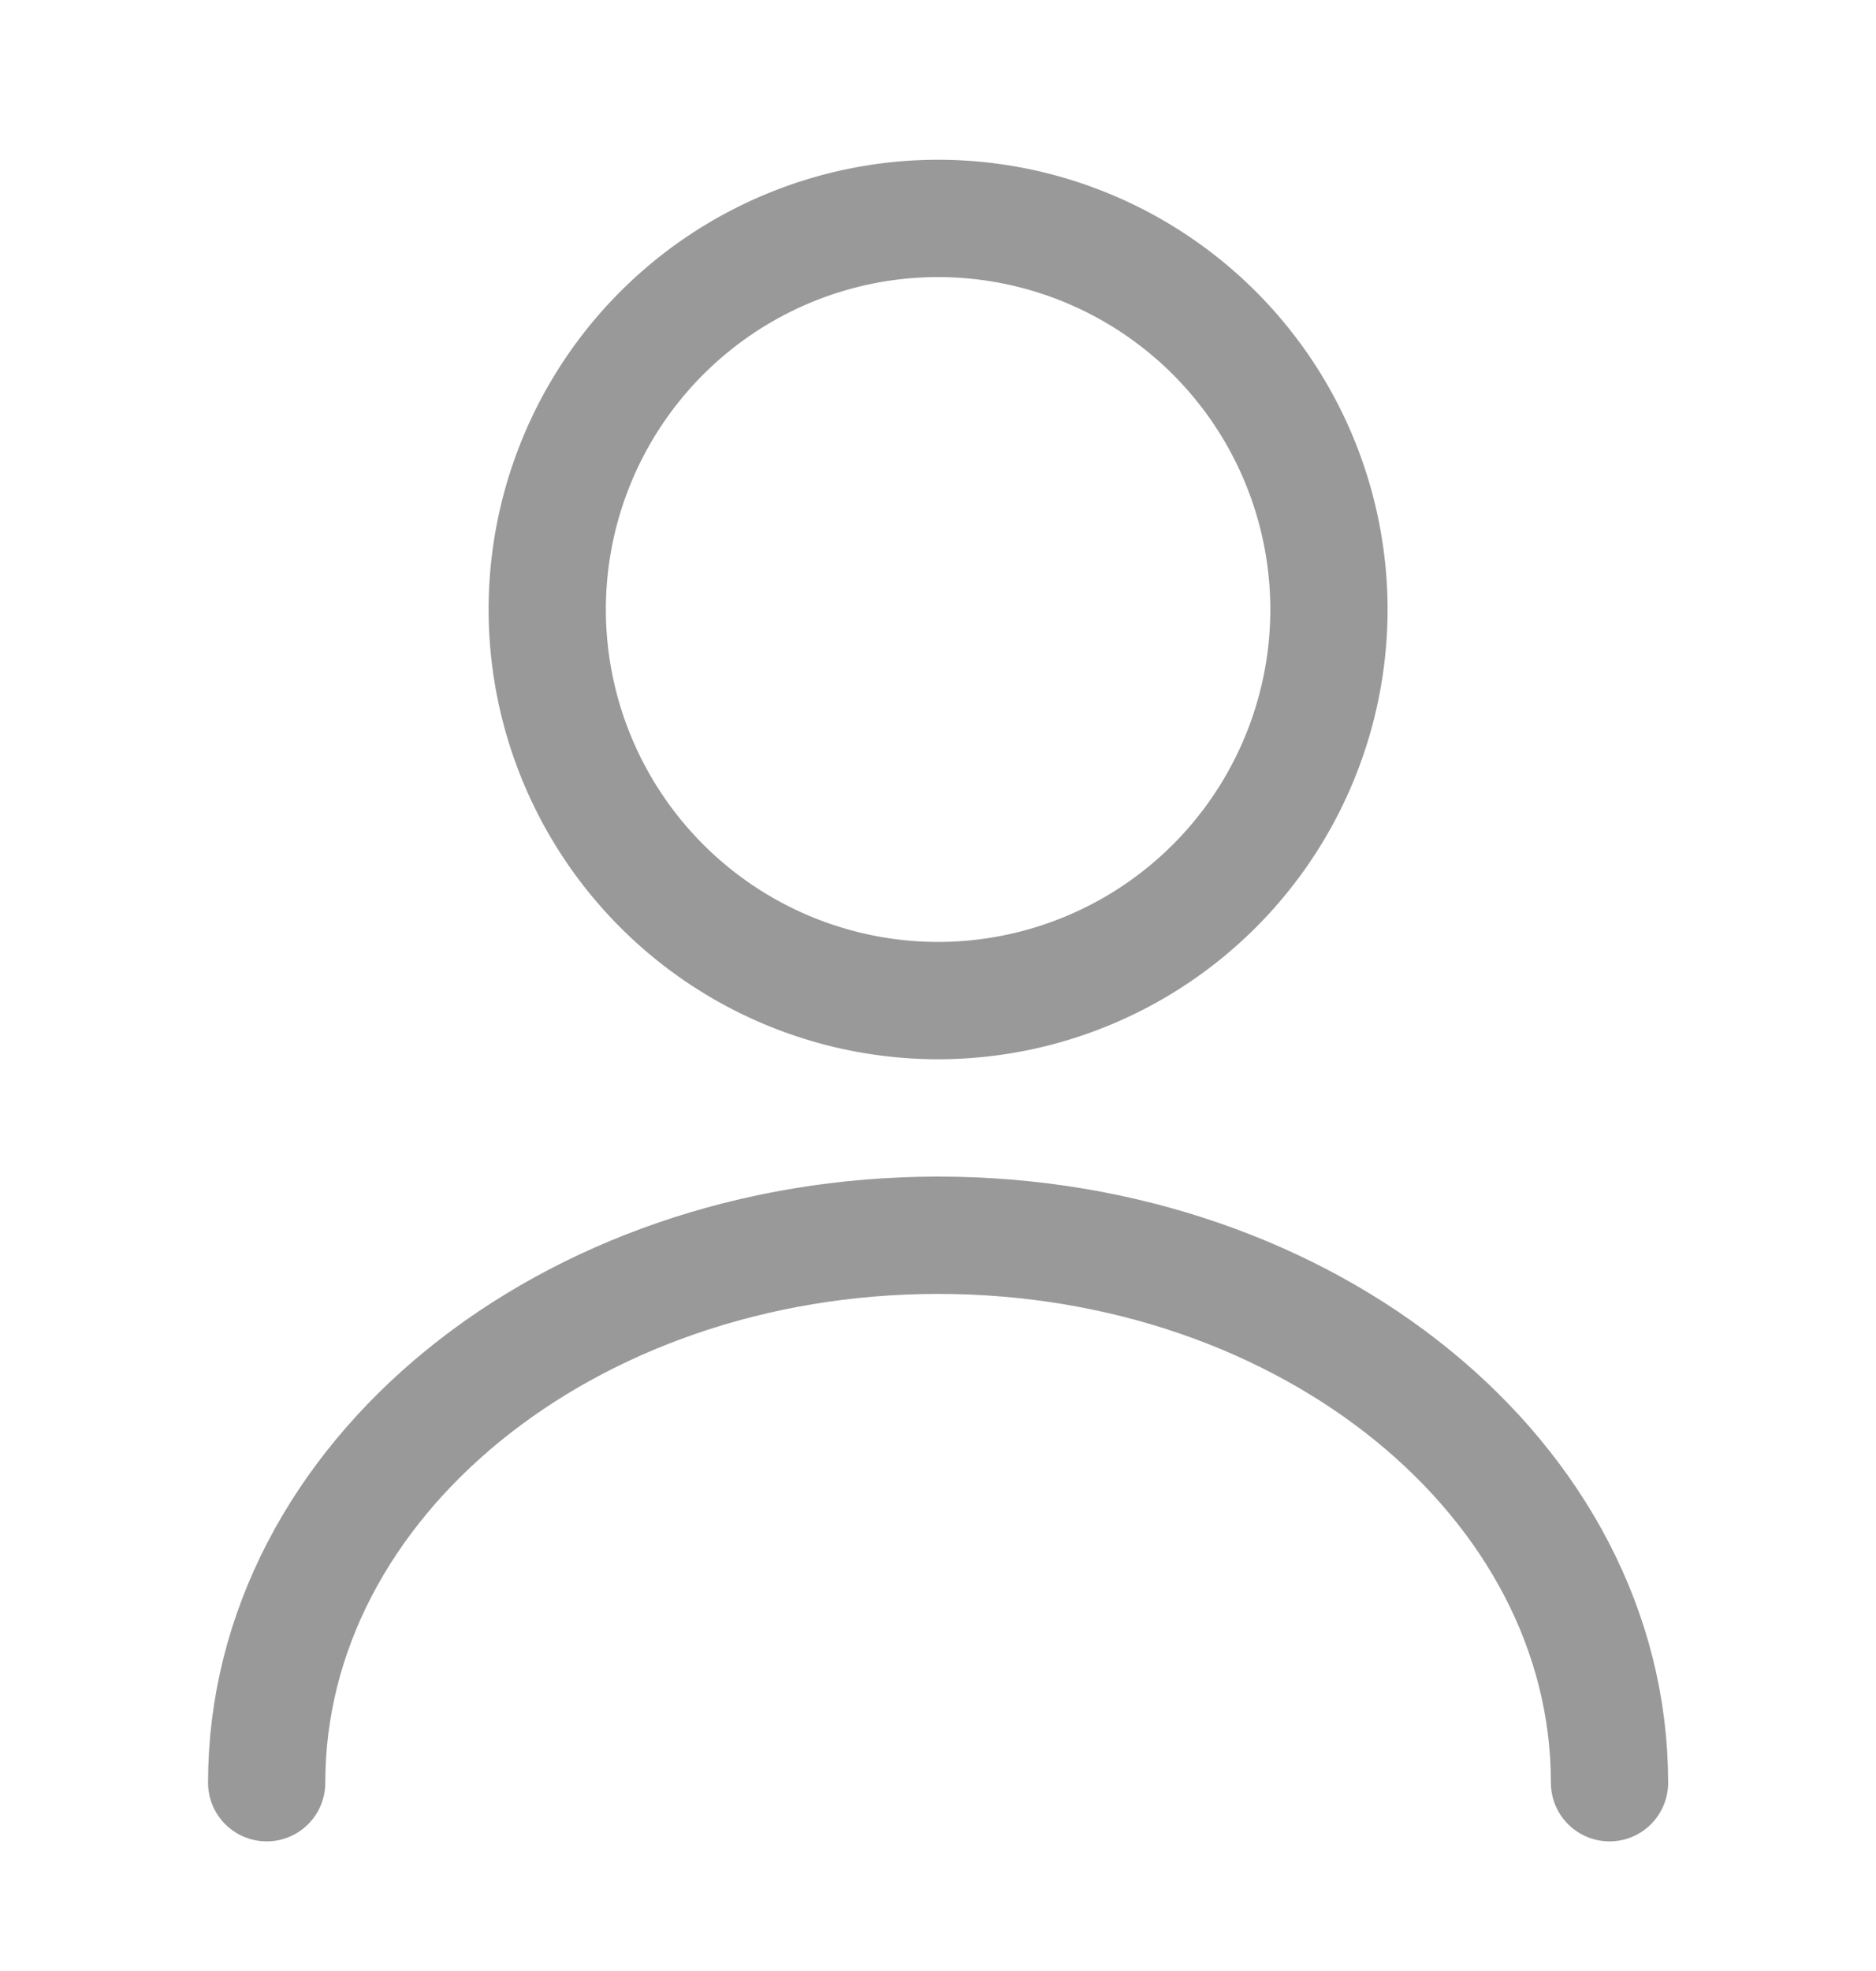
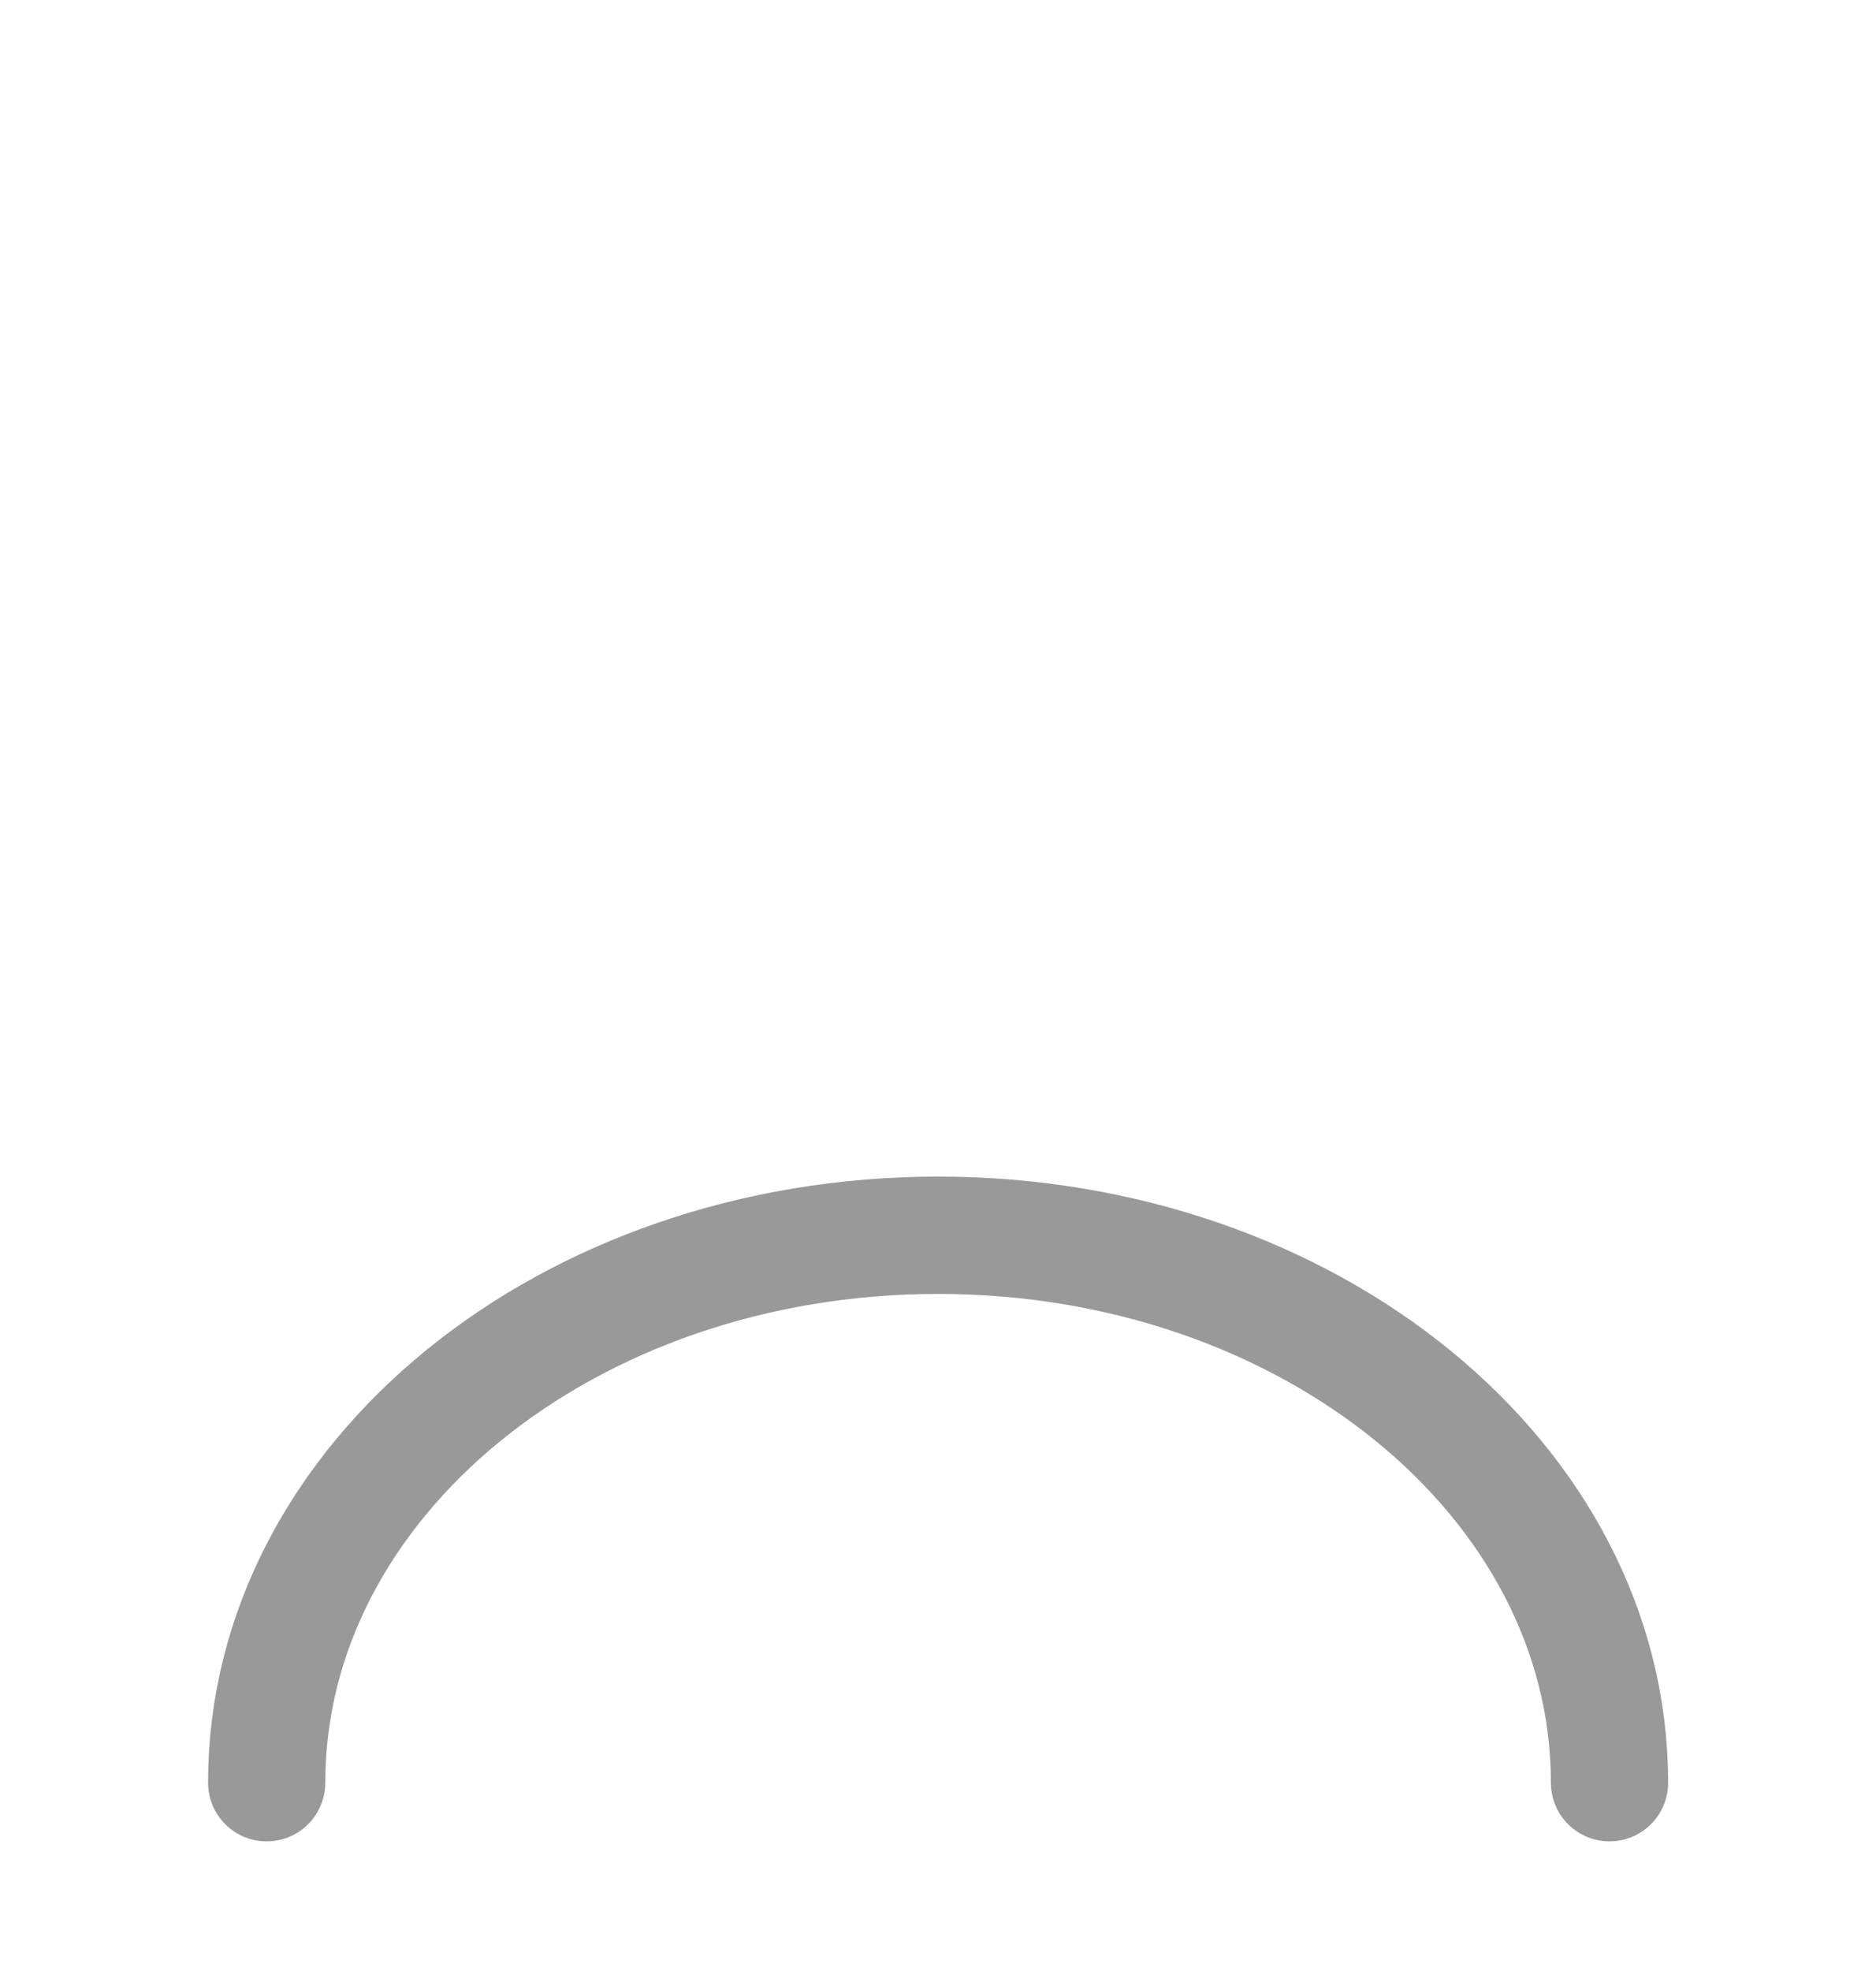
<svg xmlns="http://www.w3.org/2000/svg" width="20" height="21" fill="none" stroke="#999" stroke-width="1.25" stroke-linejoin="round">
-   <path d="M10.001 10.661a4.17 4.17 0 0 0 4.167-4.167 4.17 4.17 0 0 0-4.167-4.167 4.17 4.17 0 0 0-4.167 4.167 4.17 4.17 0 0 0 4.167 4.167z" />
  <path d="M17.159 18.994c0-3.225-3.208-5.833-7.158-5.833s-7.158 2.608-7.158 5.833" stroke-linecap="round" />
</svg>